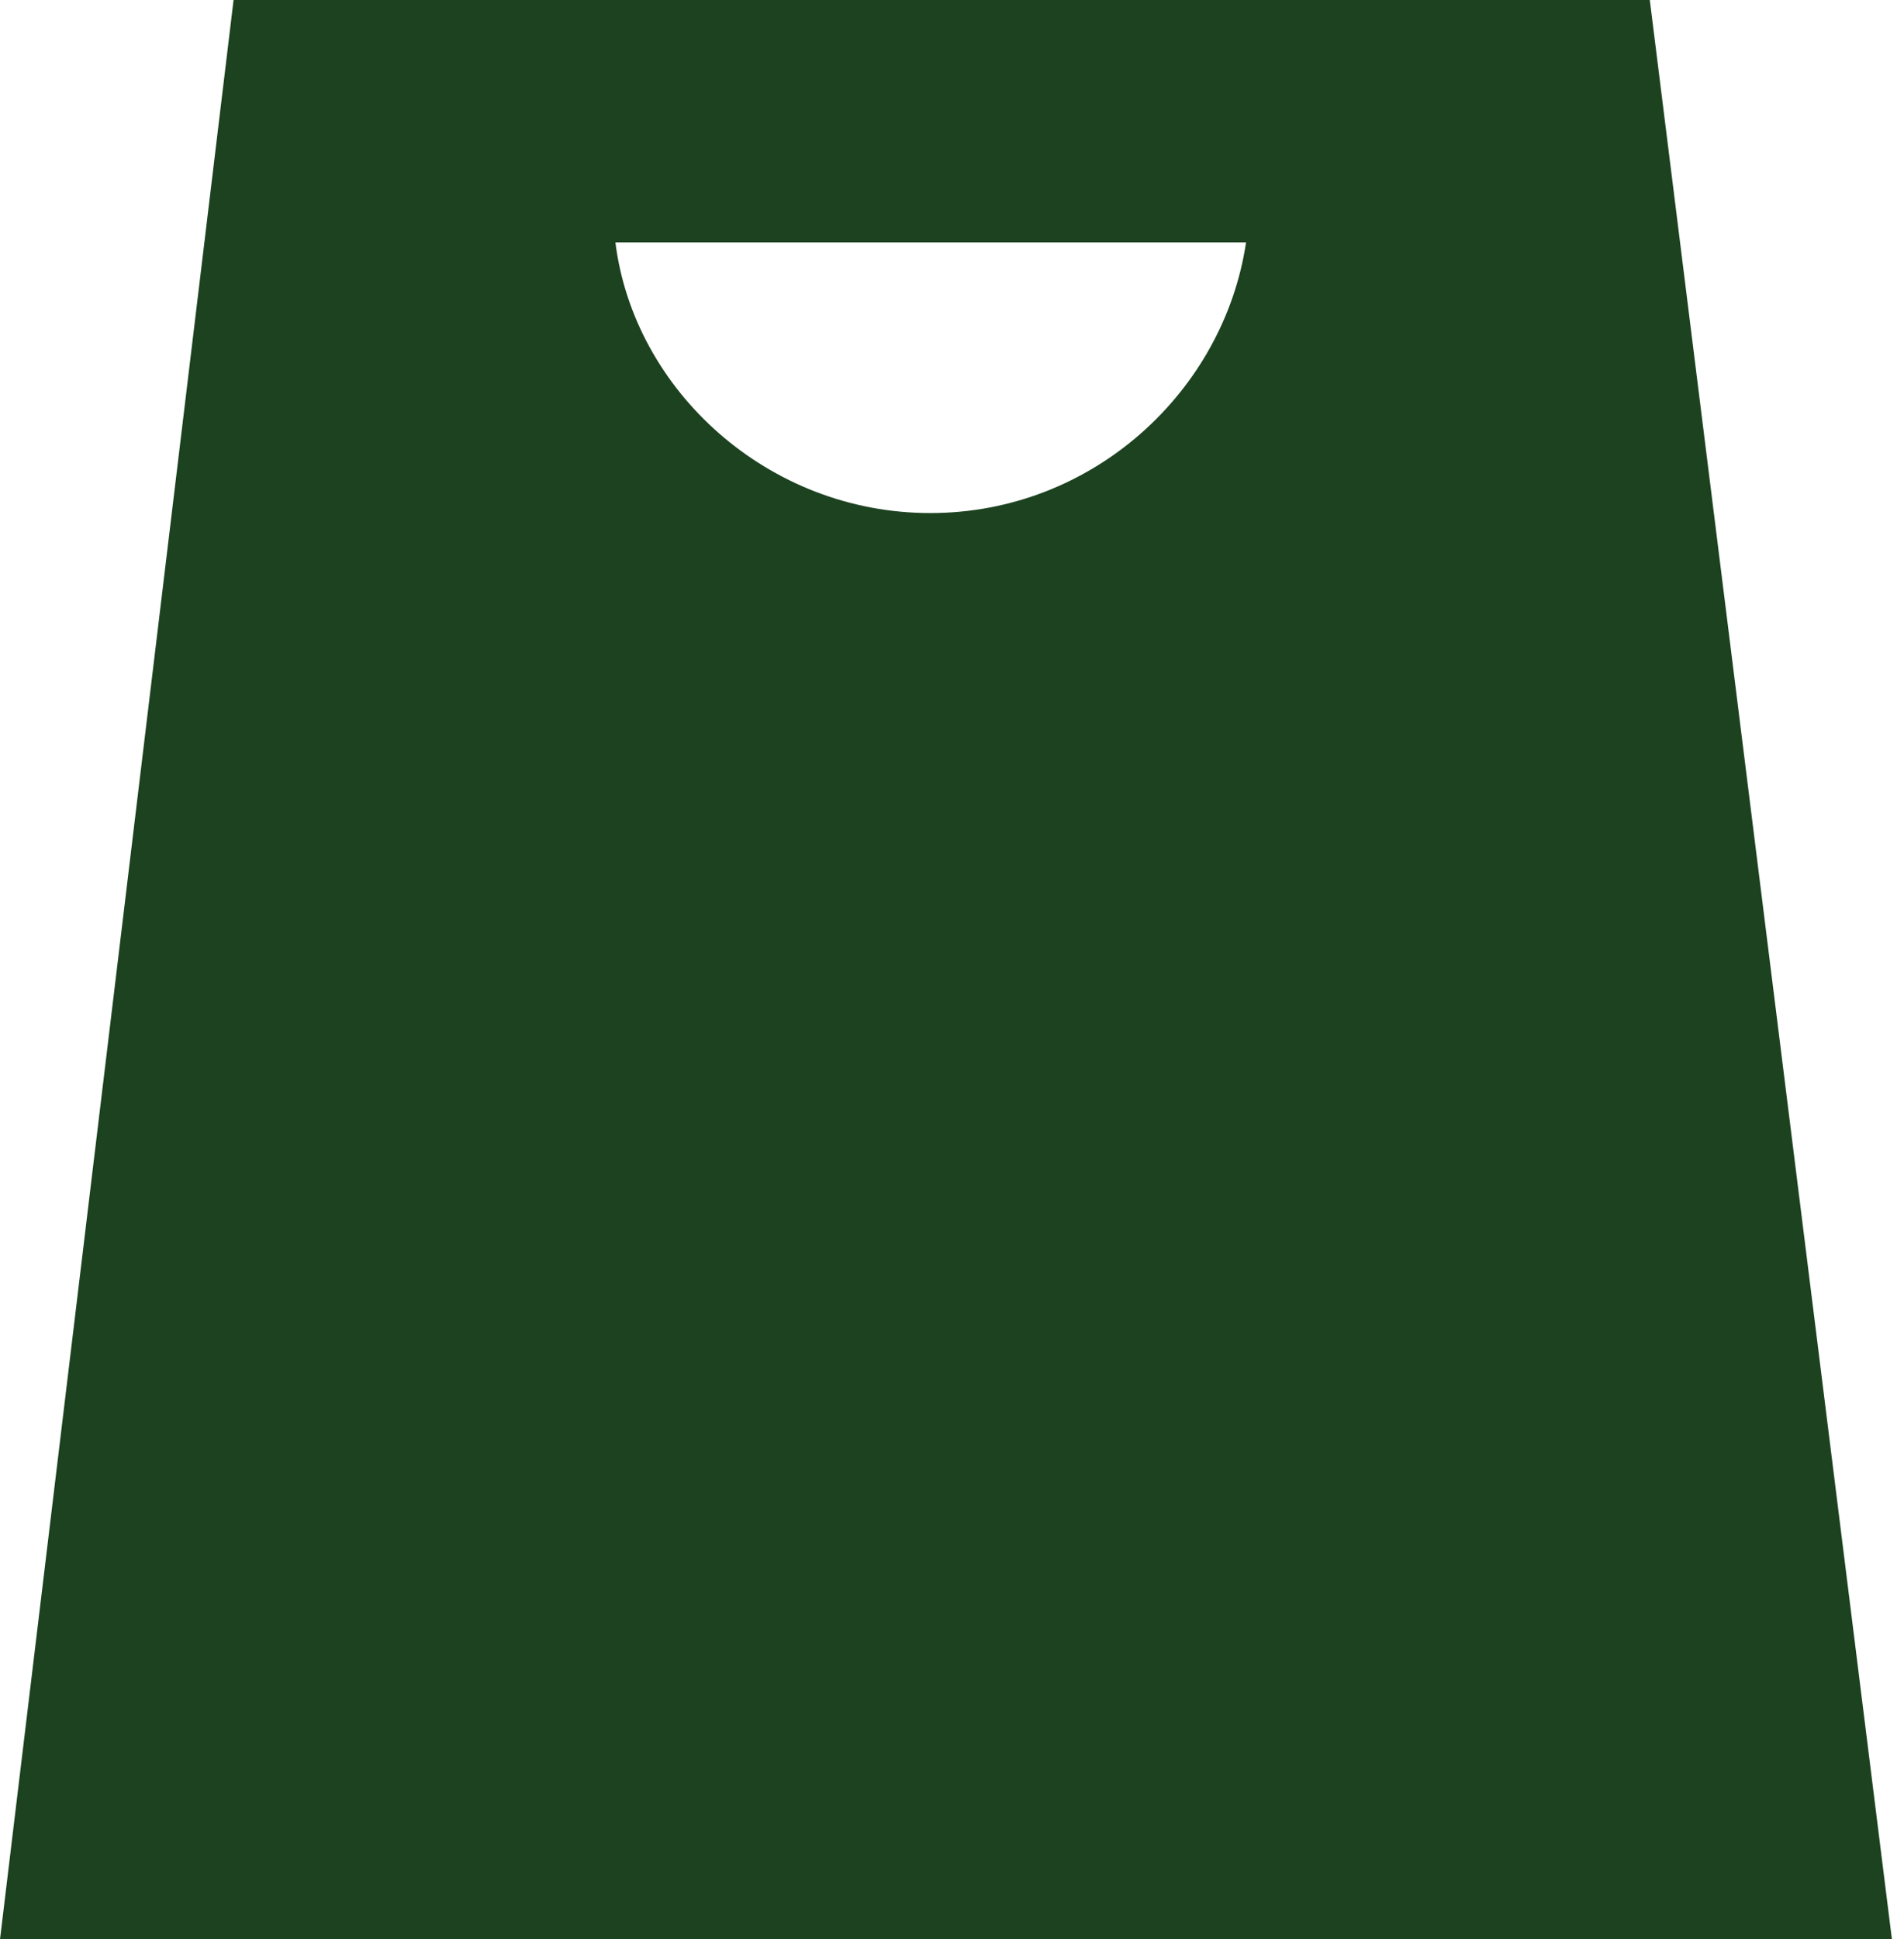
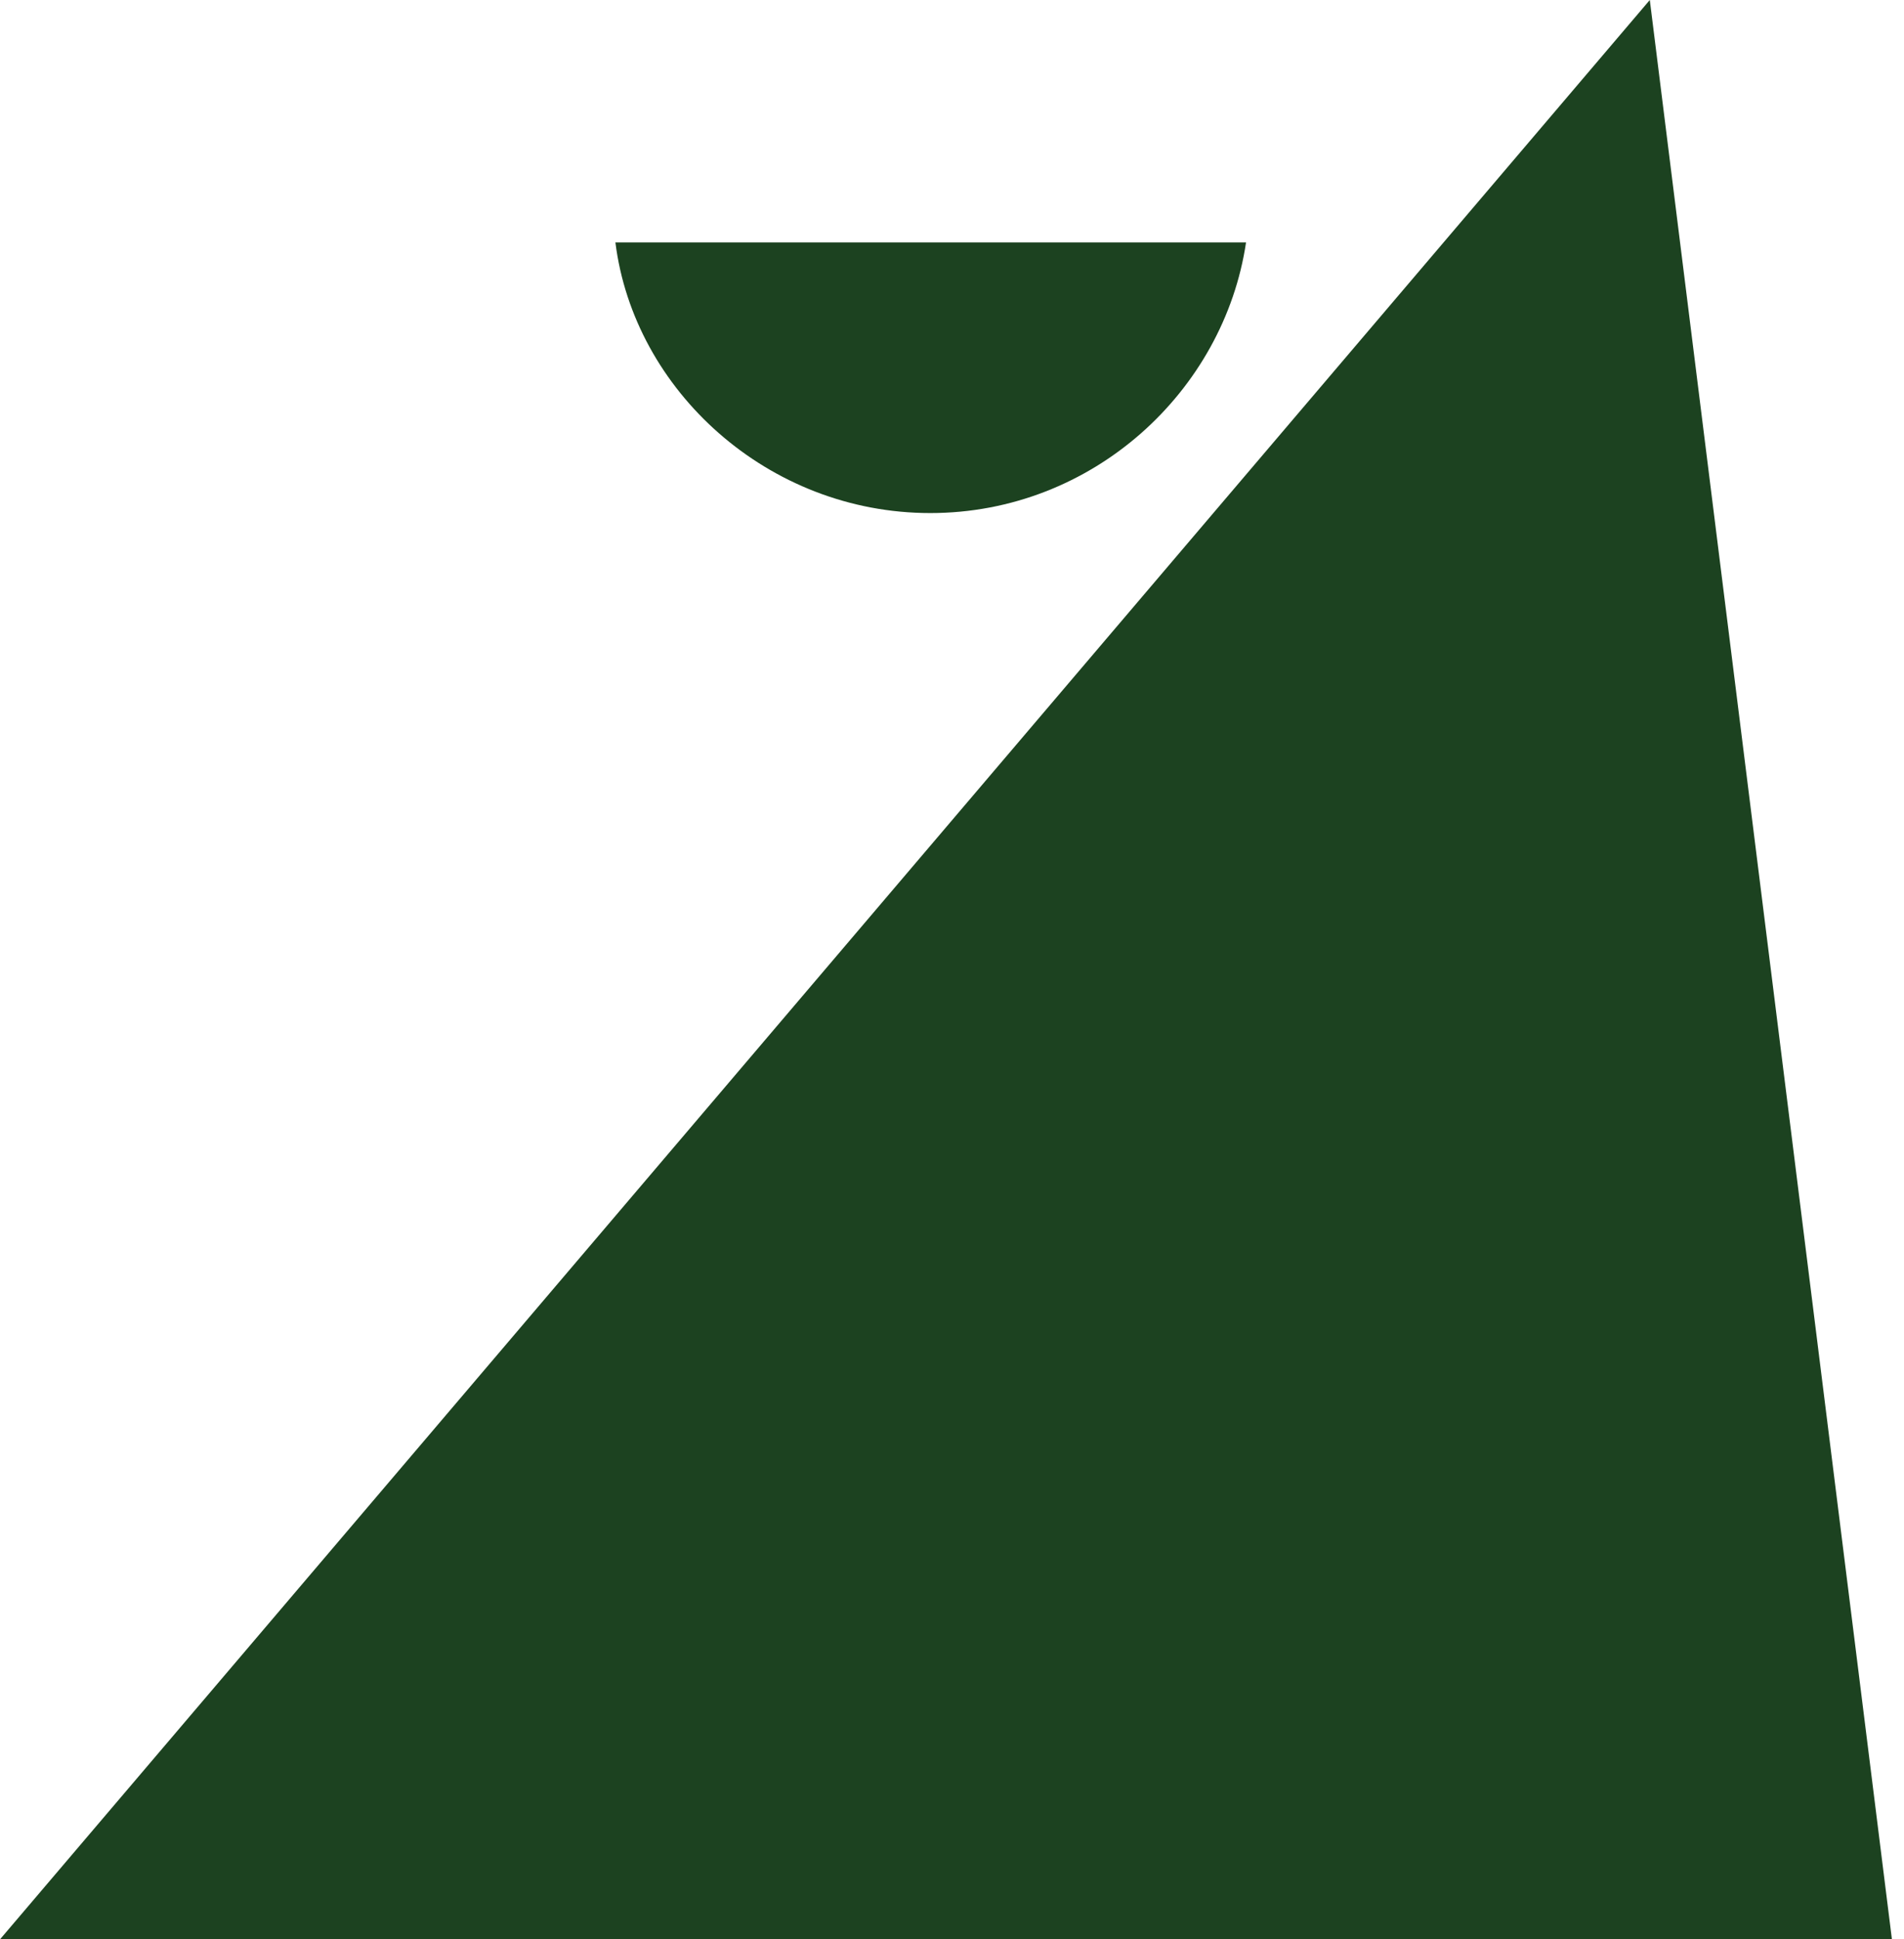
<svg xmlns="http://www.w3.org/2000/svg" width="55" height="56" viewBox="0 0 55 56" fill="none">
-   <path fill-rule="evenodd" clip-rule="evenodd" d="M47.657 0H6.747L0 56H54.651L47.657 0ZM17.777 7H35.994C35.354 11.294 31.567 14.815 26.873 14.815C22.178 14.815 18.311 11.268 17.777 7Z" fill="#1C4220" />
+   <path fill-rule="evenodd" clip-rule="evenodd" d="M47.657 0L0 56H54.651L47.657 0ZM17.777 7H35.994C35.354 11.294 31.567 14.815 26.873 14.815C22.178 14.815 18.311 11.268 17.777 7Z" fill="#1C4220" />
</svg>